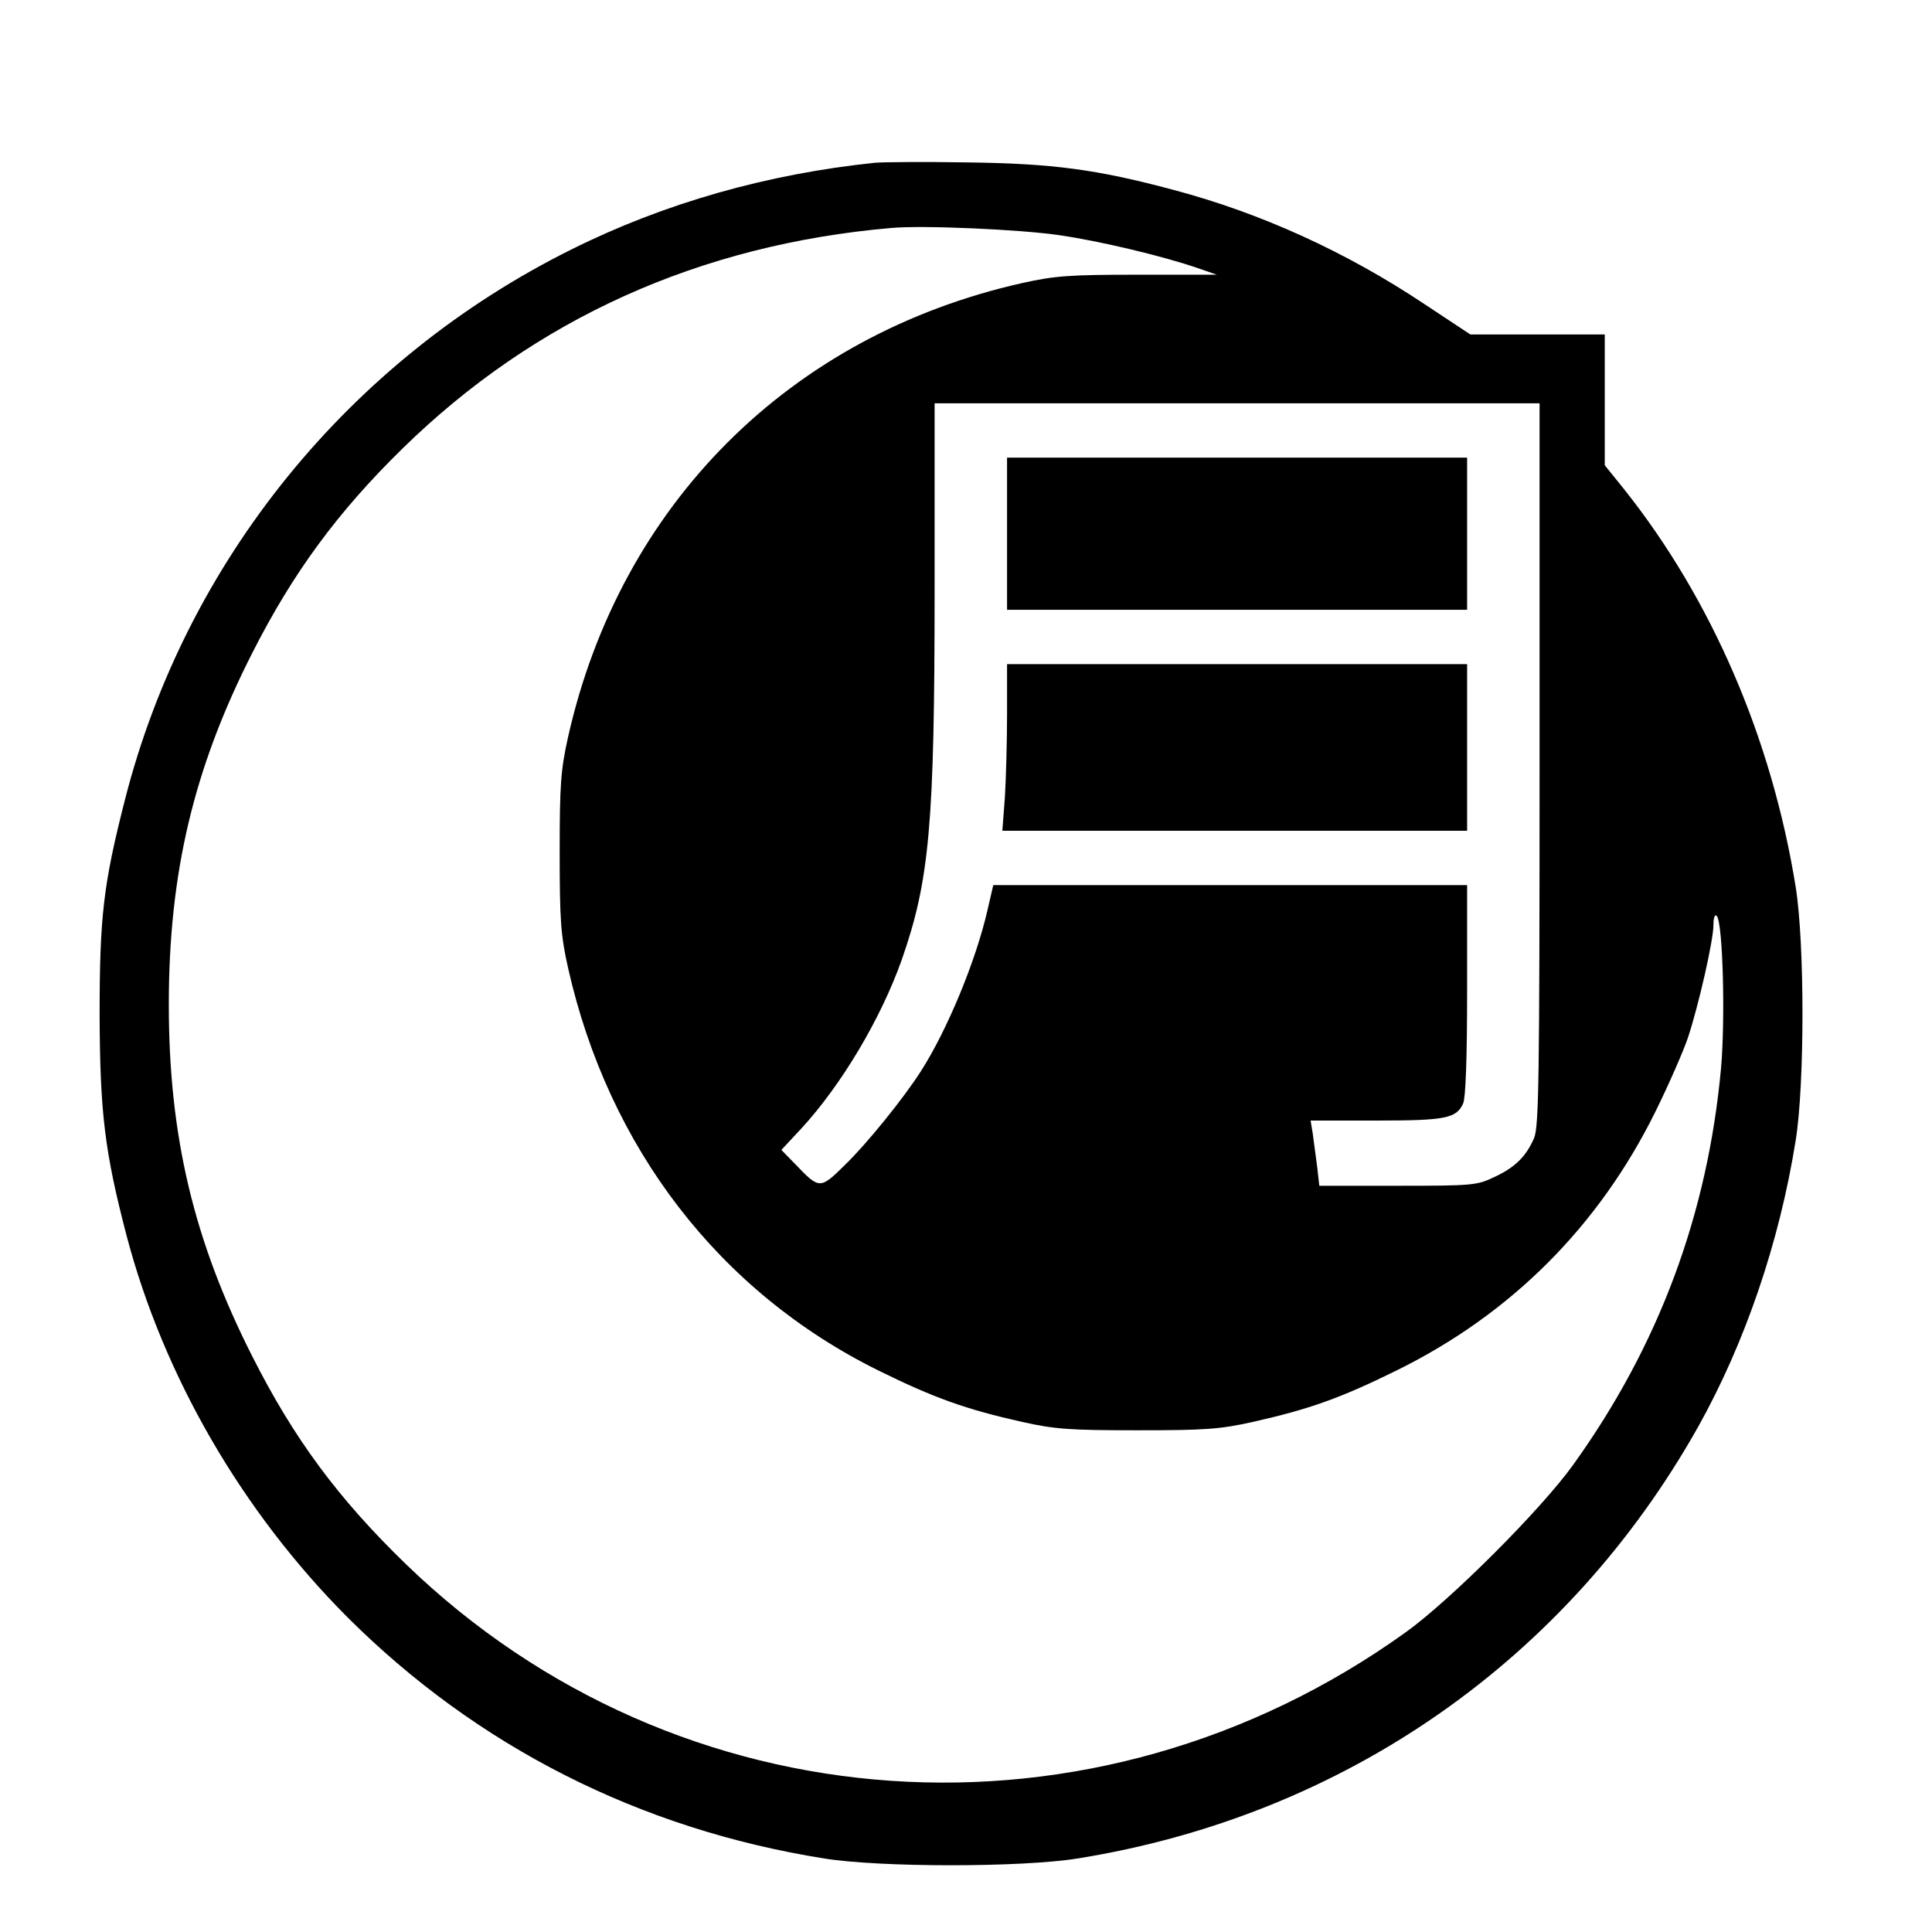
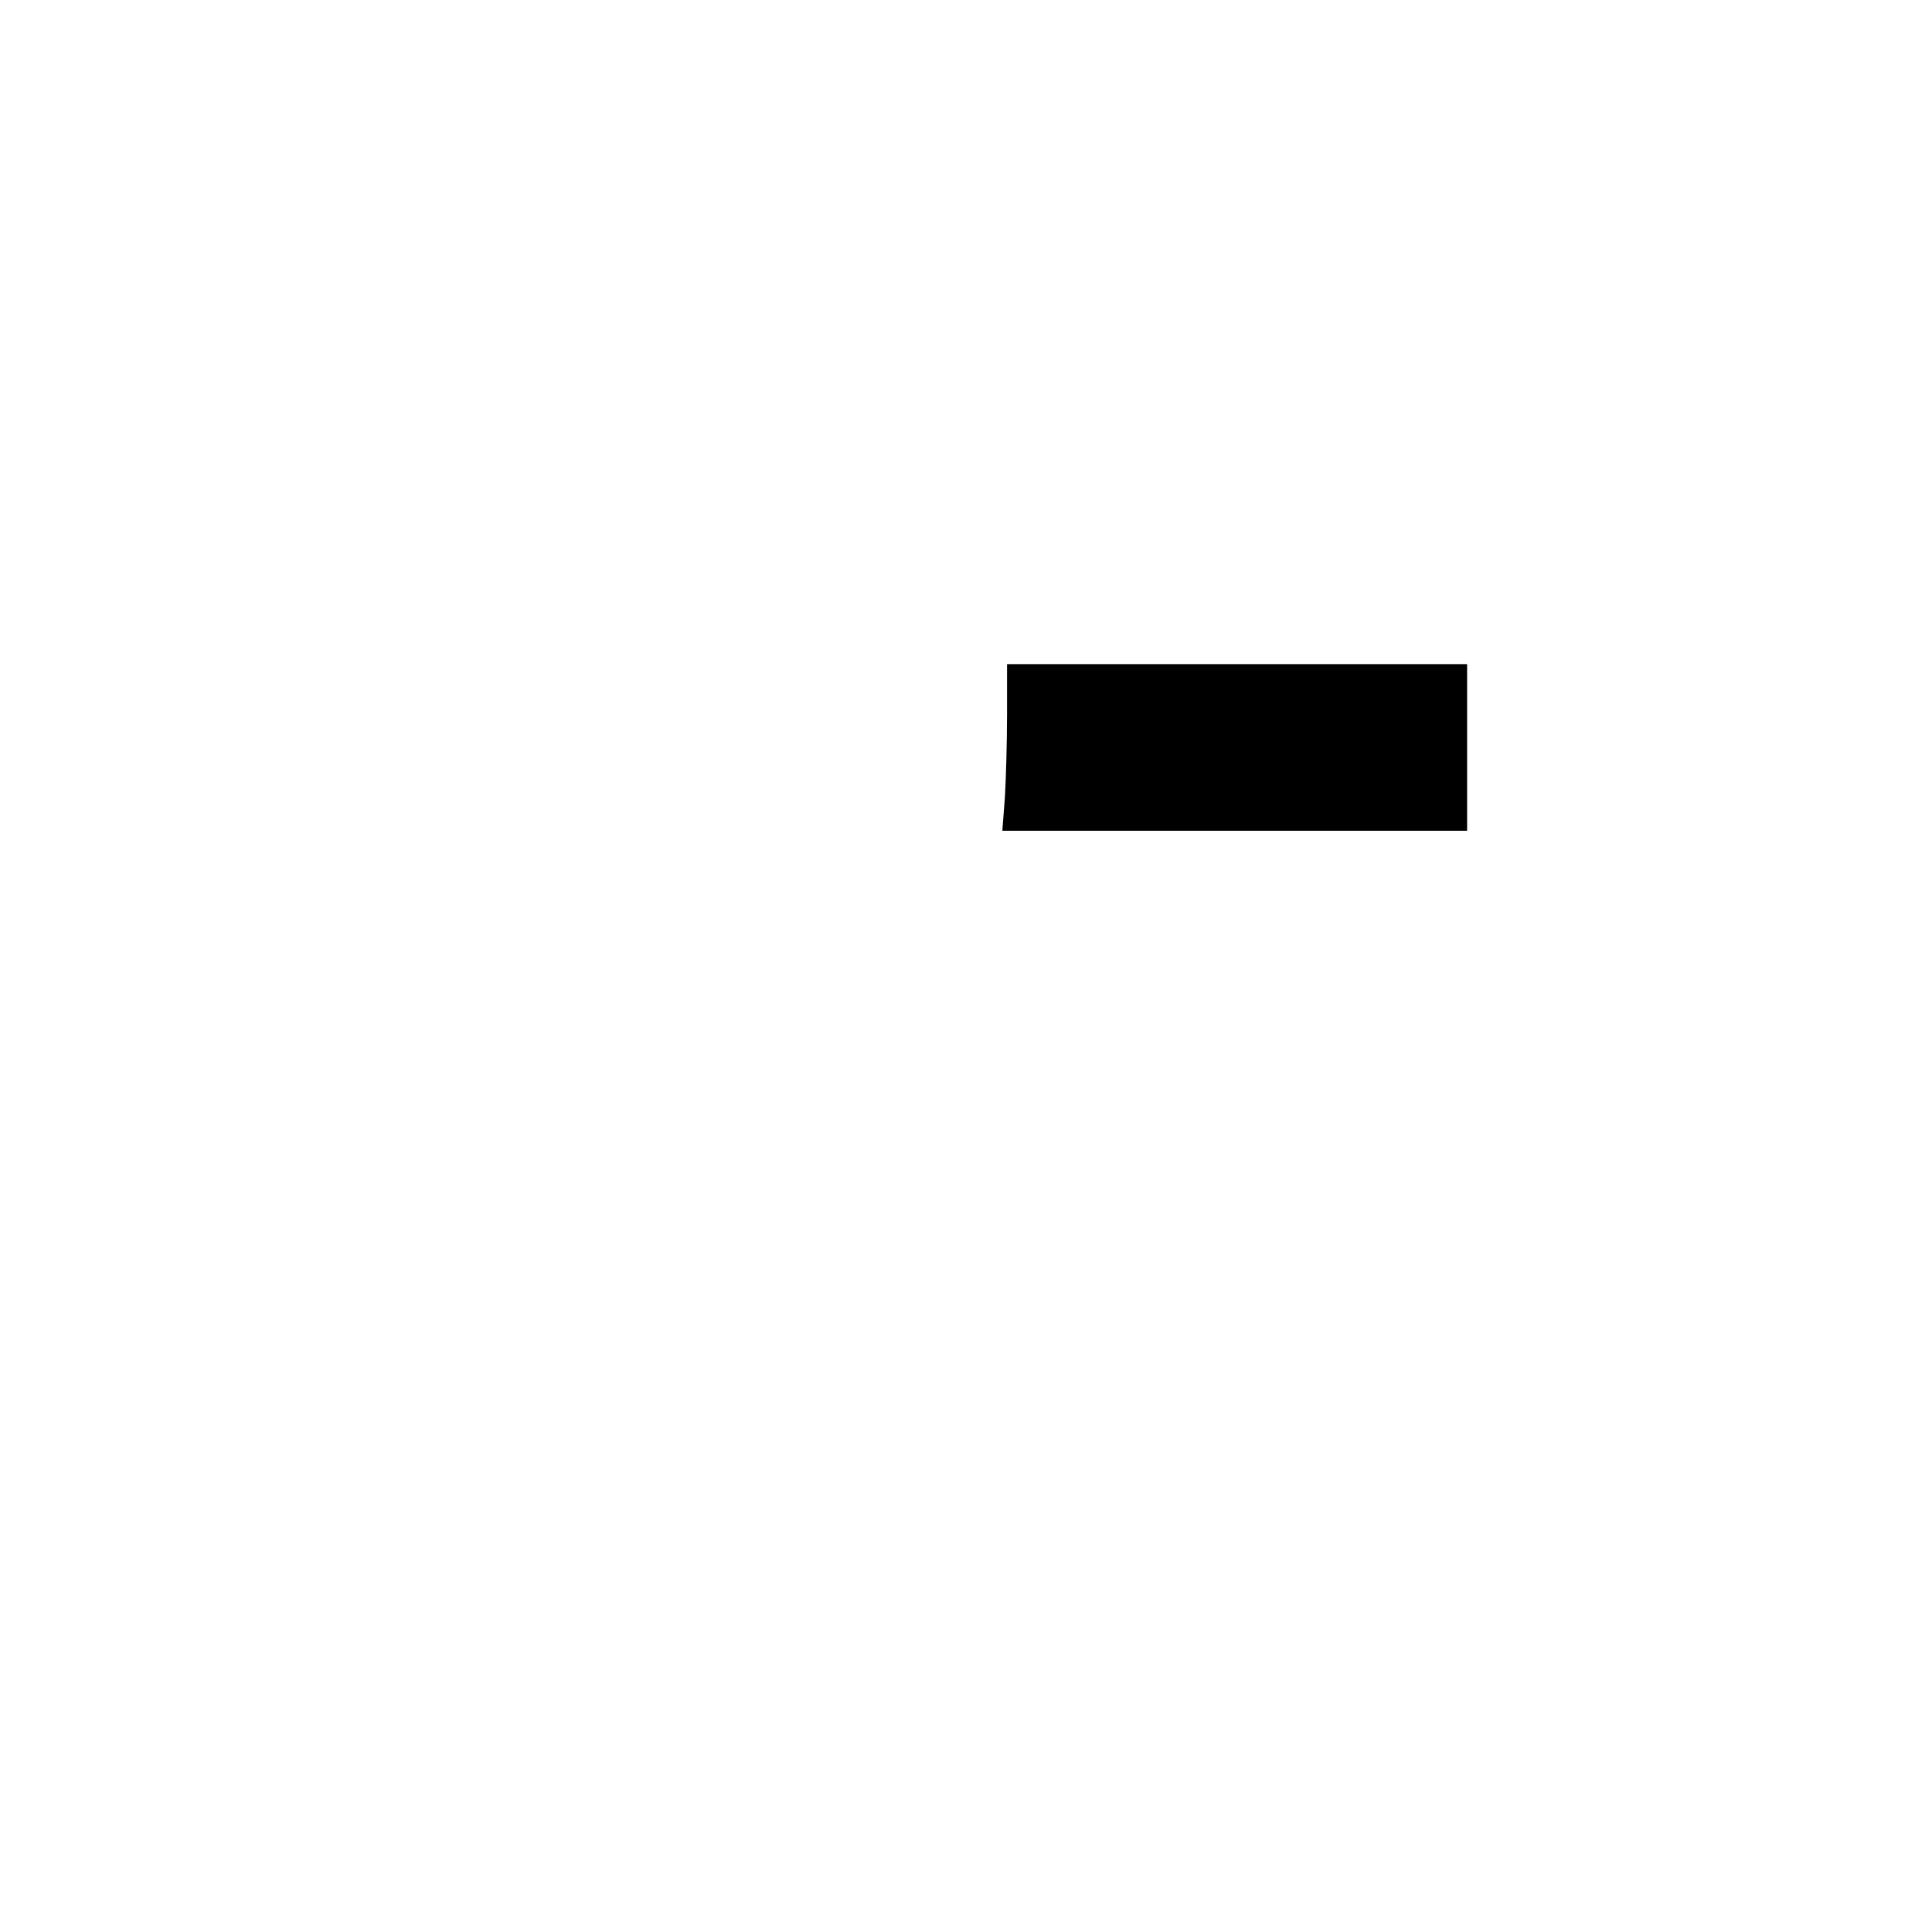
<svg xmlns="http://www.w3.org/2000/svg" version="1.0" width="16pt" height="16pt" viewBox="0 0 16 16" preserveAspectRatio="xMidYMid meet">
  <g transform="translate(0,16) scale(0.003,-0.003)" fill="#000000" stroke="none">
-     <path d="M2415 4884 c-297 -31 -580 -111 -837 -239 -614 -305 -1065 -861 -1233 -1519 -60 -235 -70 -323 -70 -596 1 -268 14 -376 74 -606 102 -389 319 -763 610 -1055 358 -357 807 -585 1316 -666 155 -25 545 -25 700 0 734 118 1350 546 1713 1192 129 231 224 508 269 790 25 155 25 545 0 700 -66 410 -232 794 -473 1097 l-54 67 0 180 0 181 -186 0 -185 0 -127 84 c-216 144 -451 251 -692 315 -213 57 -334 73 -570 76 -118 2 -233 1 -255 -1z m510 -200 c111 -16 287 -58 382 -91 l52 -18 -217 0 c-190 0 -230 -3 -320 -23 -642 -144 -1110 -612 -1254 -1254 -20 -90 -23 -130 -23 -318 0 -188 3 -228 23 -318 112 -498 418 -895 857 -1112 154 -76 241 -107 397 -142 90 -20 130 -23 318 -23 188 0 228 3 318 23 156 35 243 66 397 142 317 156 559 399 715 715 38 77 78 169 90 205 29 88 70 267 70 310 0 21 4 30 9 25 17 -17 24 -282 12 -420 -37 -403 -171 -765 -408 -1095 -88 -123 -340 -375 -463 -463 -860 -617 -2008 -538 -2759 188 -187 181 -310 347 -425 575 -161 318 -230 607 -230 970 0 364 69 653 230 970 113 223 237 391 416 566 365 357 819 562 1348 608 88 8 357 -4 465 -20z m1325 -1459 c0 -876 -2 -1000 -15 -1033 -22 -51 -52 -81 -110 -108 -48 -23 -60 -24 -267 -24 l-216 0 -6 53 c-4 28 -9 69 -12 90 l-6 37 181 0 c192 0 221 6 240 47 7 16 11 123 11 313 l0 290 -654 0 -654 0 -16 -69 c-32 -140 -111 -331 -184 -445 -48 -75 -149 -200 -210 -259 -68 -67 -70 -67 -136 2 l-39 40 56 60 c110 120 218 301 276 464 77 220 91 373 91 1025 l0 512 835 0 835 0 0 -995z" />
-     <path d="M2780 3860 l0 -210 635 0 635 0 0 210 0 210 -635 0 -635 0 0 -210z" />
-     <path d="M2780 3362 c0 -77 -3 -180 -6 -230 l-7 -92 642 0 641 0 0 230 0 230 -635 0 -635 0 0 -138z" />
+     <path d="M2780 3362 c0 -77 -3 -180 -6 -230 l-7 -92 642 0 641 0 0 230 0 230 -635 0 -635 0 0 -138" />
  </g>
</svg>